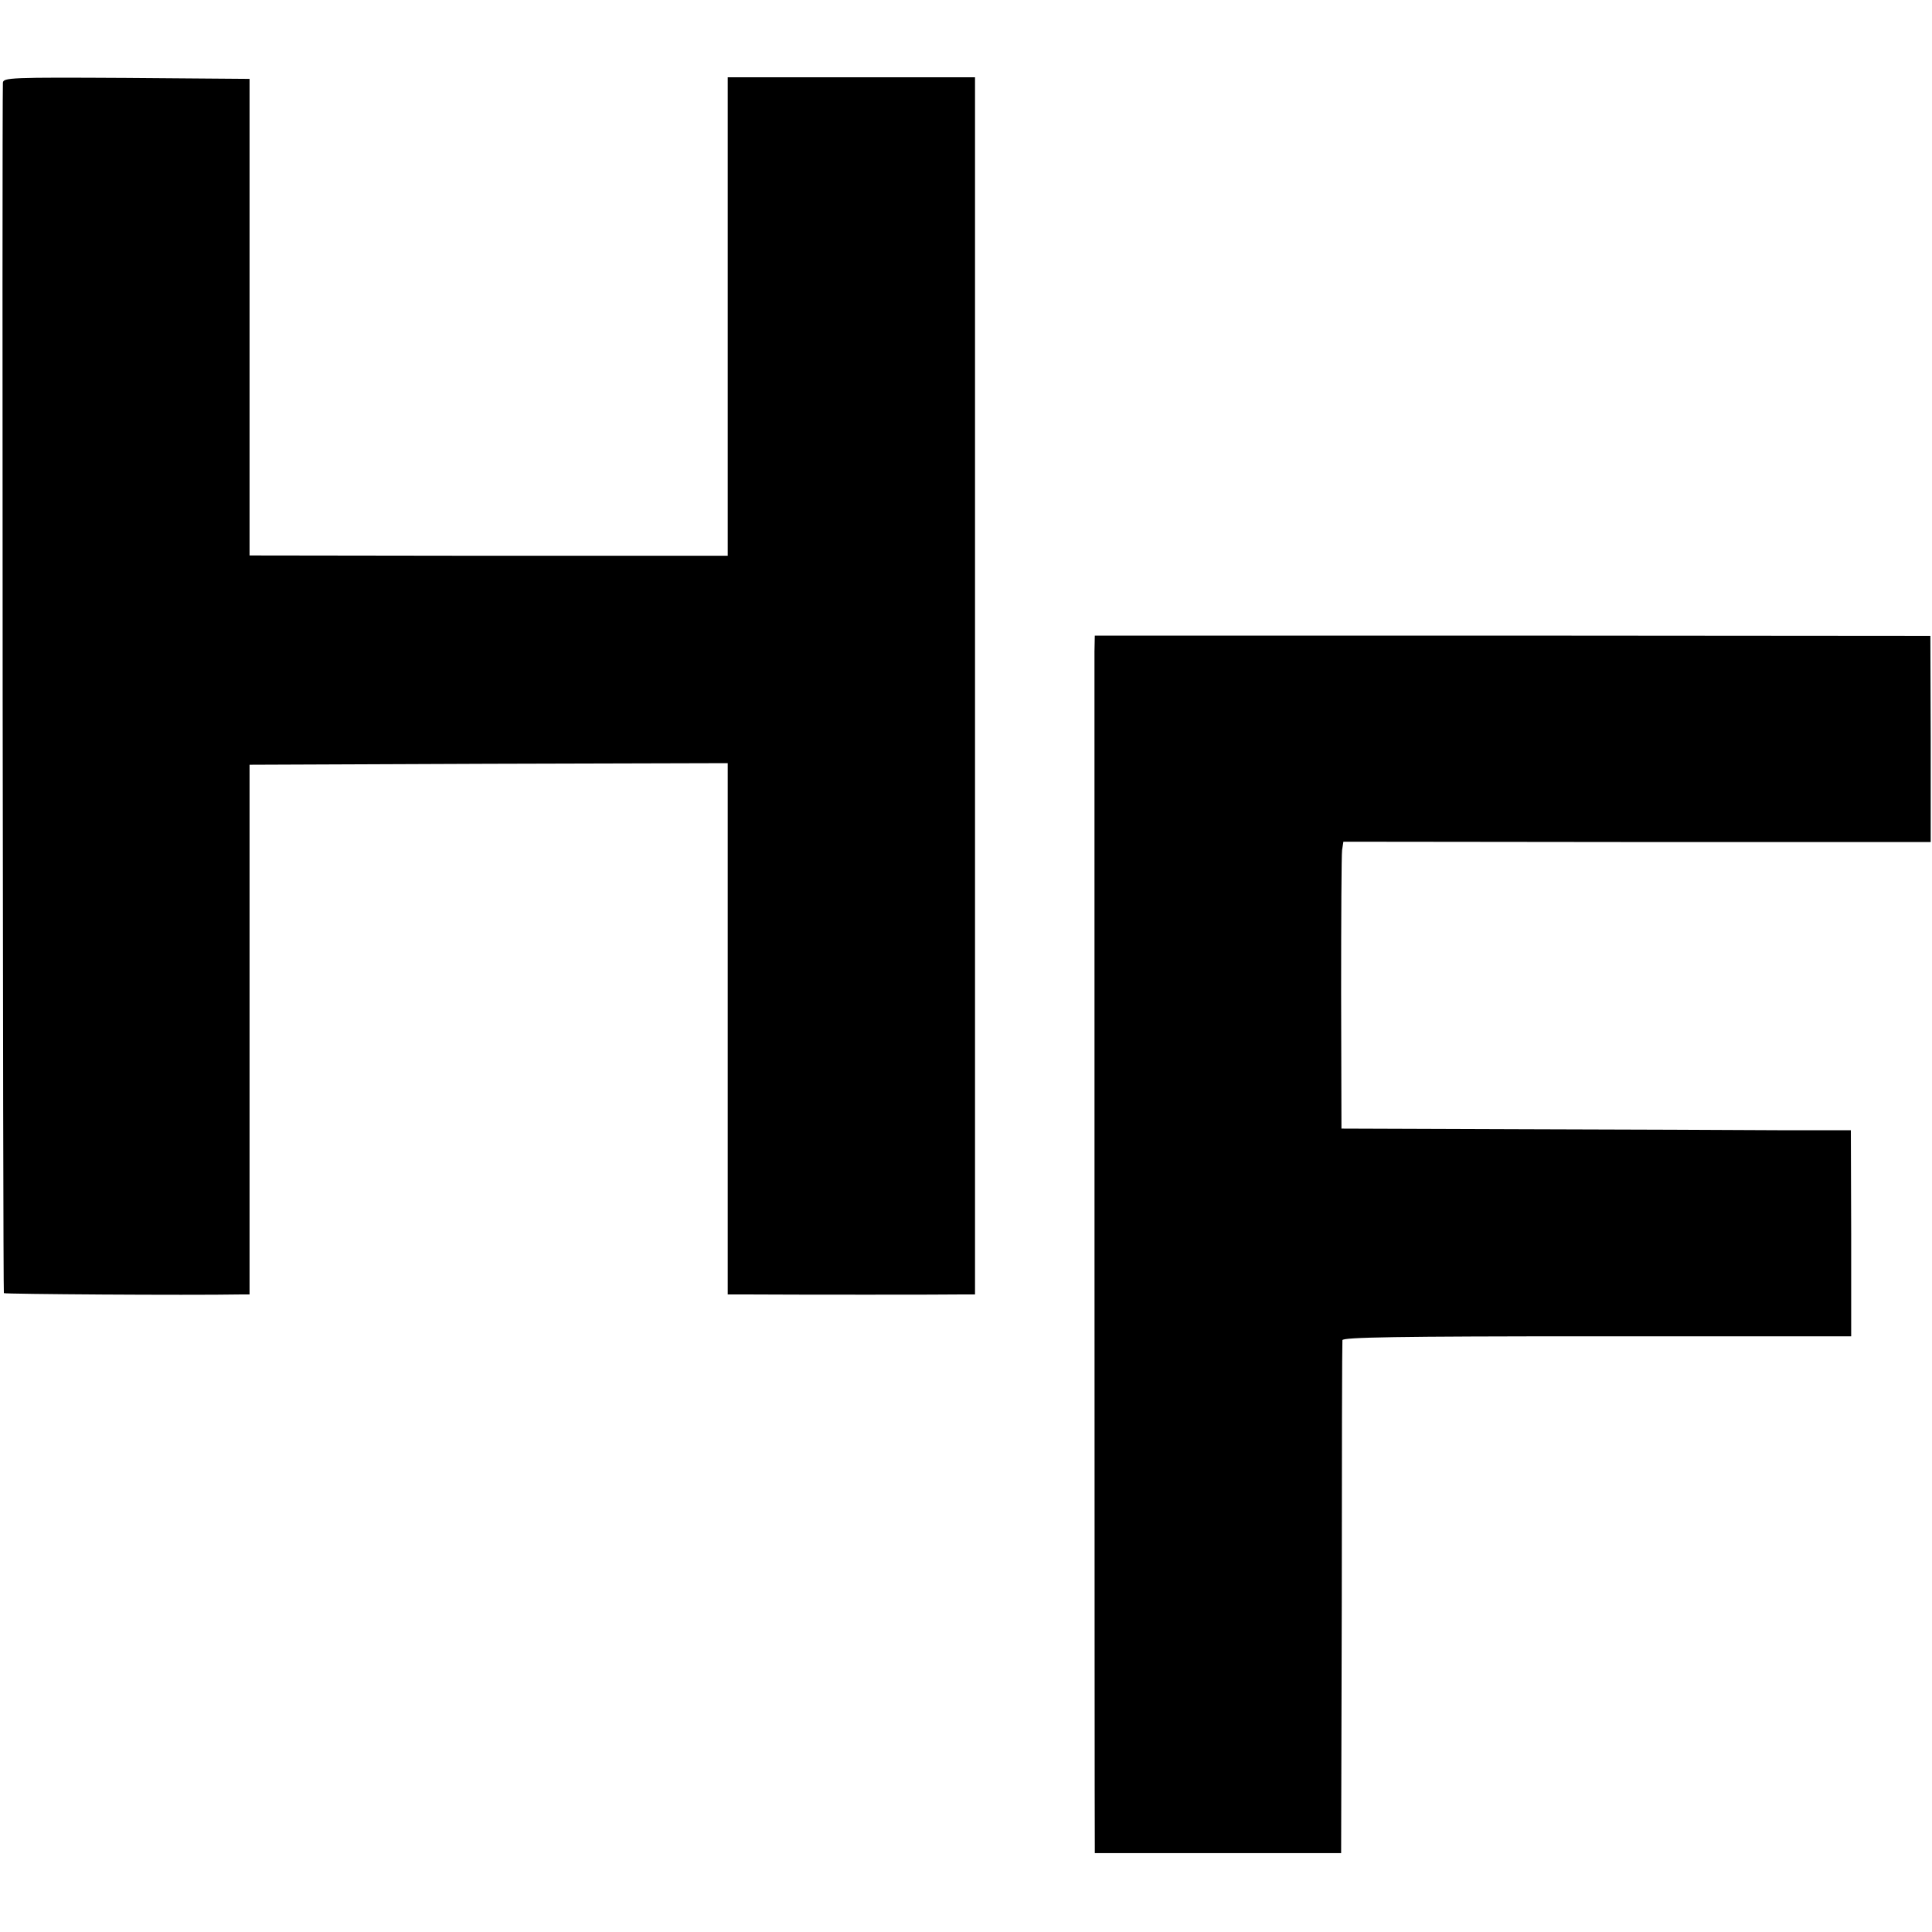
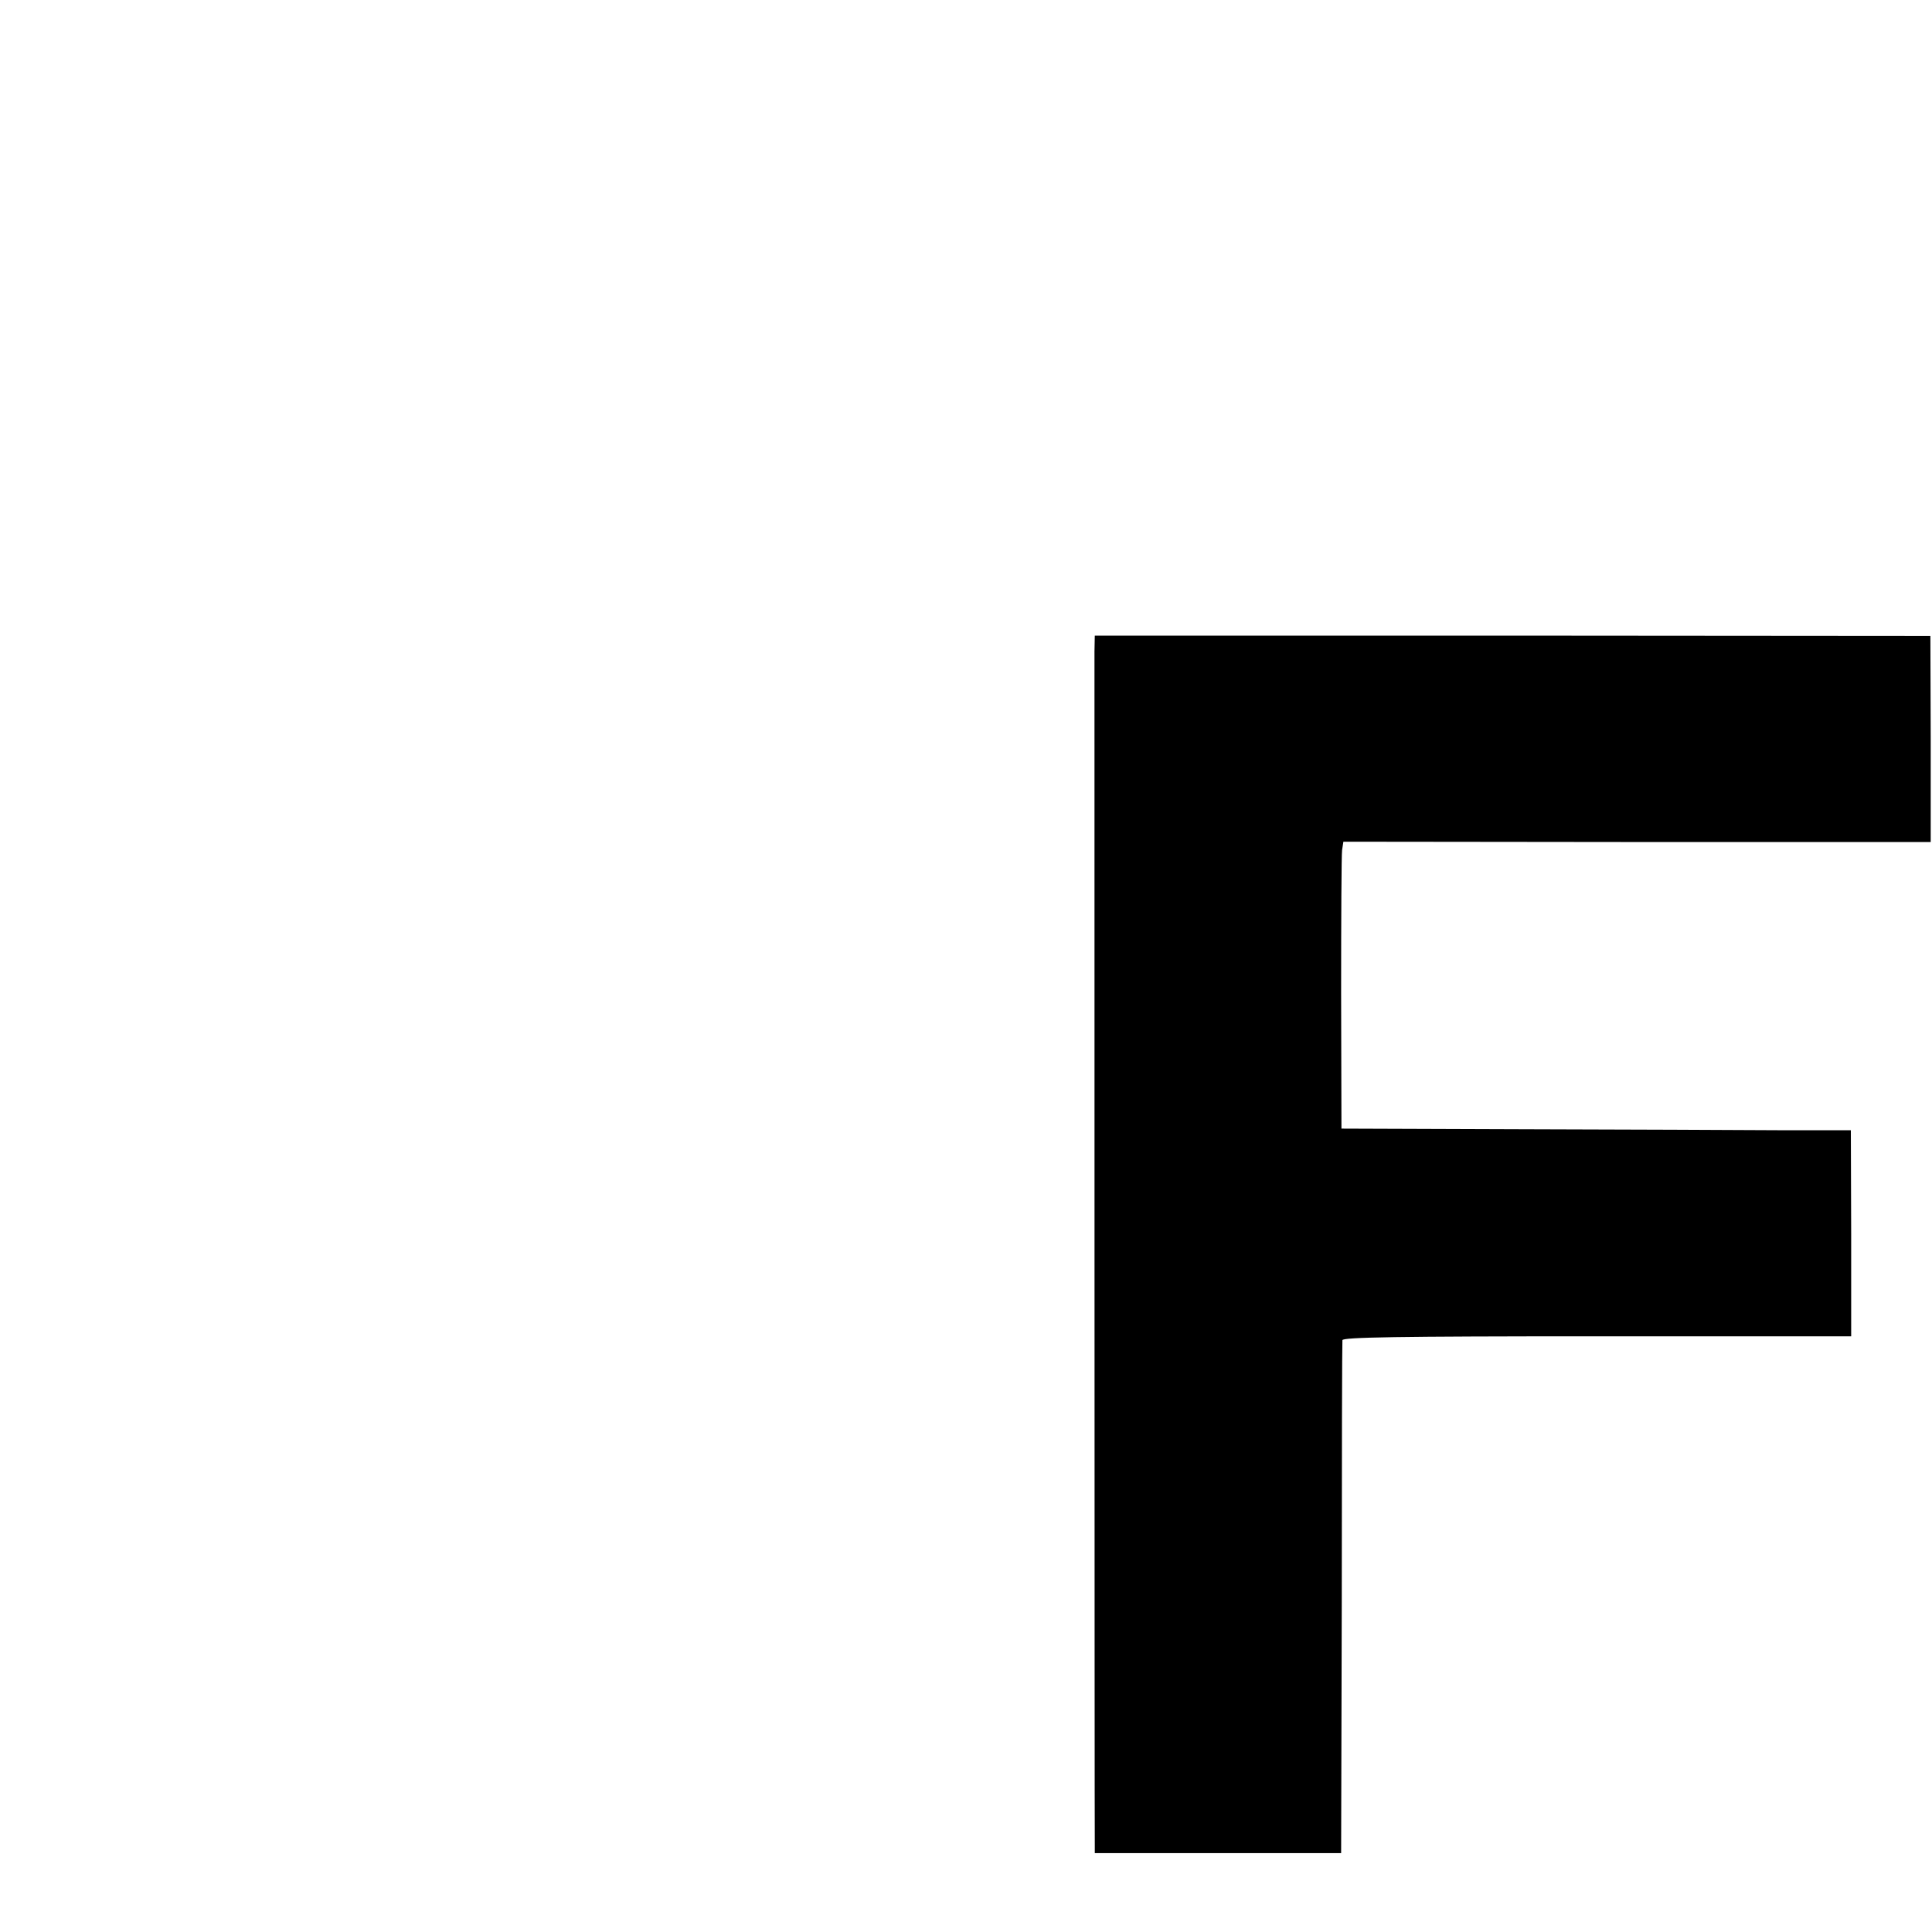
<svg xmlns="http://www.w3.org/2000/svg" version="1.0" width="600pt" height="600pt" viewBox="0 0 600 600" preserveAspectRatio="xMidYMid meet">
  <g transform="translate(0,600) scale(0.1,-0.1)" fill="#000000" stroke="none">
-     <path d="M9 5743 c-3 -95 0 -3755 3 -3759 4 -3 565 -7 738 -4 l25 0 0 823 0 822 743 3 742 2 0 -825 0 -825 58 0 c135 -1 631 -1 669 0 l41 0 0 1890 0 1890 -384 0 -384 0 0 -743 0 -743 -742 0 -743 1 0 740 0 740 -383 3 c-359 2 -382 1 -383 -15z" />
    <path d="M3399 3976 c0 -63 0 -3672 1 -3706 l0 -25 383 0 382 0 2 790 c0 435 1 796 2 803 1 9 166 12 791 12 l789 0 0 320 -1 320 -226 0 c-125 1 -481 2 -792 3 l-564 2 -1 420 c0 231 1 431 3 445 l4 26 912 -1 912 0 0 320 -1 320 -1297 1 -1298 0 -1 -50z" />
  </g>
</svg>